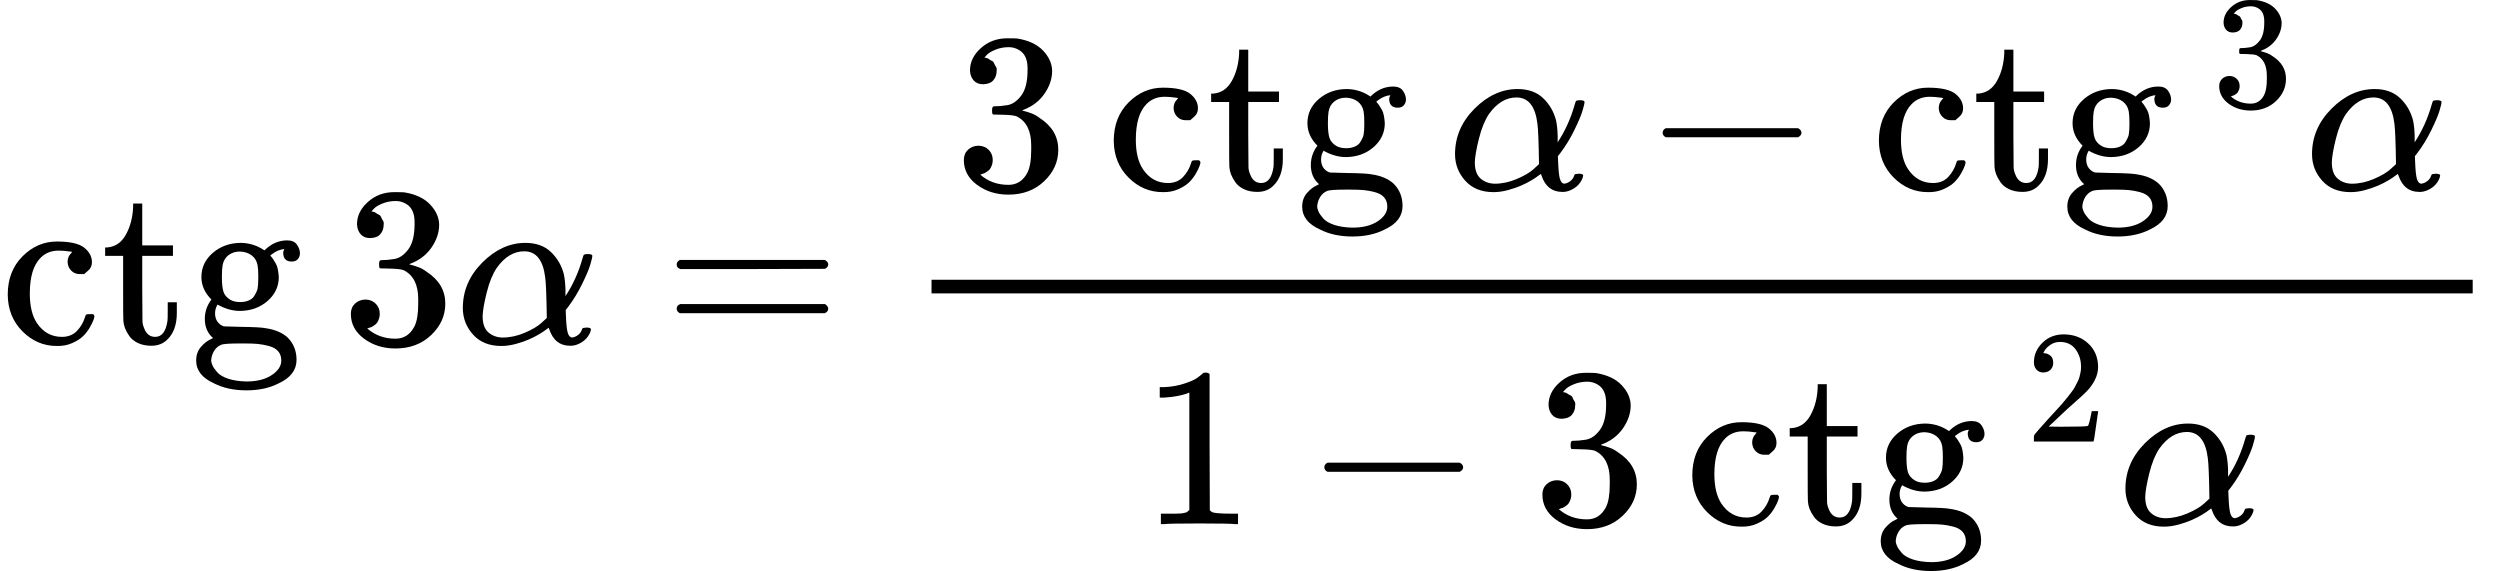
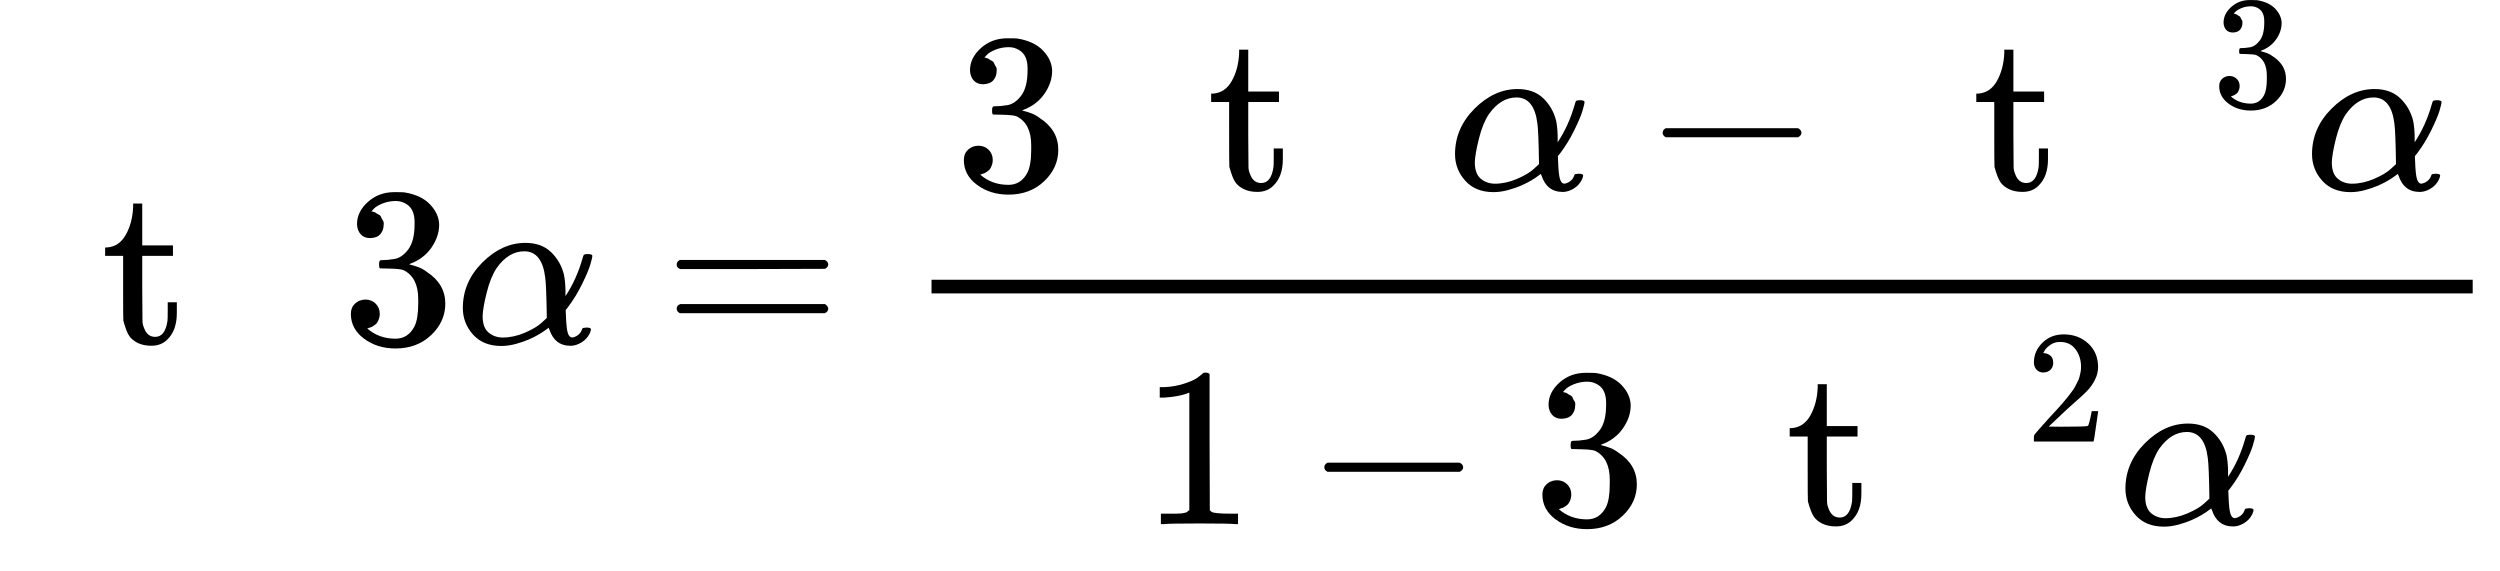
<svg xmlns="http://www.w3.org/2000/svg" xmlns:xlink="http://www.w3.org/1999/xlink" width="198.824px" height="45.416px" viewBox="0 -1509.2 10985.2 2509.2">
  <defs>
-     <path id="MJX-75-TEX-N-63" d="M370 305T349 305T313 320T297 358Q297 381 312 396Q317 401 317 402T307 404Q281 408 258 408Q209 408 178 376Q131 329 131 219Q131 137 162 90Q203 29 272 29Q313 29 338 55T374 117Q376 125 379 127T395 129H409Q415 123 415 120Q415 116 411 104T395 71T366 33T318 2T249 -11Q163 -11 99 53T34 214Q34 318 99 383T250 448T370 421T404 357Q404 334 387 320Z" />
-     <path id="MJX-75-TEX-N-74" d="M27 422Q80 426 109 478T141 600V615H181V431H316V385H181V241Q182 116 182 100T189 68Q203 29 238 29Q282 29 292 100Q293 108 293 146V181H333V146V134Q333 57 291 17Q264 -10 221 -10Q187 -10 162 2T124 33T105 68T98 100Q97 107 97 248V385H18V422H27Z" />
-     <path id="MJX-75-TEX-N-67" d="M329 409Q373 453 429 453Q459 453 472 434T485 396Q485 382 476 371T449 360Q416 360 412 390Q410 404 415 411Q415 412 416 414V415Q388 412 363 393Q355 388 355 386Q355 385 359 381T368 369T379 351T388 325T392 292Q392 230 343 187T222 143Q172 143 123 171Q112 153 112 133Q112 98 138 81Q147 75 155 75T227 73Q311 72 335 67Q396 58 431 26Q470 -13 470 -72Q470 -139 392 -175Q332 -206 250 -206Q167 -206 107 -175Q29 -140 29 -75Q29 -39 50 -15T92 18L103 24Q67 55 67 108Q67 155 96 193Q52 237 52 292Q52 355 102 398T223 442Q274 442 318 416L329 409ZM299 343Q294 371 273 387T221 404Q192 404 171 388T145 343Q142 326 142 292Q142 248 149 227T179 192Q196 182 222 182Q244 182 260 189T283 207T294 227T299 242Q302 258 302 292T299 343ZM403 -75Q403 -50 389 -34T348 -11T299 -2T245 0H218Q151 0 138 -6Q118 -15 107 -34T95 -74Q95 -84 101 -97T122 -127T170 -155T250 -167Q319 -167 361 -139T403 -75Z" />
+     <path id="MJX-75-TEX-N-74" d="M27 422Q80 426 109 478T141 600V615H181V431H316V385H181V241Q182 116 182 100T189 68Q203 29 238 29Q282 29 292 100Q293 108 293 146V181H333V146V134Q333 57 291 17Q264 -10 221 -10Q187 -10 162 2T124 33T98 100Q97 107 97 248V385H18V422H27Z" />
    <path id="MJX-75-TEX-N-33" d="M127 463Q100 463 85 480T69 524Q69 579 117 622T233 665Q268 665 277 664Q351 652 390 611T430 522Q430 470 396 421T302 350L299 348Q299 347 308 345T337 336T375 315Q457 262 457 175Q457 96 395 37T238 -22Q158 -22 100 21T42 130Q42 158 60 175T105 193Q133 193 151 175T169 130Q169 119 166 110T159 94T148 82T136 74T126 70T118 67L114 66Q165 21 238 21Q293 21 321 74Q338 107 338 175V195Q338 290 274 322Q259 328 213 329L171 330L168 332Q166 335 166 348Q166 366 174 366Q202 366 232 371Q266 376 294 413T322 525V533Q322 590 287 612Q265 626 240 626Q208 626 181 615T143 592T132 580H135Q138 579 143 578T153 573T165 566T175 555T183 540T186 520Q186 498 172 481T127 463Z" />
    <path id="MJX-75-TEX-I-3B1" d="M34 156Q34 270 120 356T309 442Q379 442 421 402T478 304Q484 275 485 237V208Q534 282 560 374Q564 388 566 390T582 393Q603 393 603 385Q603 376 594 346T558 261T497 161L486 147L487 123Q489 67 495 47T514 26Q528 28 540 37T557 60Q559 67 562 68T577 70Q597 70 597 62Q597 56 591 43Q579 19 556 5T512 -10H505Q438 -10 414 62L411 69L400 61Q390 53 370 41T325 18T267 -2T203 -11Q124 -11 79 39T34 156ZM208 26Q257 26 306 47T379 90L403 112Q401 255 396 290Q382 405 304 405Q235 405 183 332Q156 292 139 224T121 120Q121 71 146 49T208 26Z" />
    <path id="MJX-75-TEX-N-3D" d="M56 347Q56 360 70 367H707Q722 359 722 347Q722 336 708 328L390 327H72Q56 332 56 347ZM56 153Q56 168 72 173H708Q722 163 722 153Q722 140 707 133H70Q56 140 56 153Z" />
    <path id="MJX-75-TEX-N-2212" d="M84 237T84 250T98 270H679Q694 262 694 250T679 230H98Q84 237 84 250Z" />
    <path id="MJX-75-TEX-N-31" d="M213 578L200 573Q186 568 160 563T102 556H83V602H102Q149 604 189 617T245 641T273 663Q275 666 285 666Q294 666 302 660V361L303 61Q310 54 315 52T339 48T401 46H427V0H416Q395 3 257 3Q121 3 100 0H88V46H114Q136 46 152 46T177 47T193 50T201 52T207 57T213 61V578Z" />
    <path id="MJX-75-TEX-N-32" d="M109 429Q82 429 66 447T50 491Q50 562 103 614T235 666Q326 666 387 610T449 465Q449 422 429 383T381 315T301 241Q265 210 201 149L142 93L218 92Q375 92 385 97Q392 99 409 186V189H449V186Q448 183 436 95T421 3V0H50V19V31Q50 38 56 46T86 81Q115 113 136 137Q145 147 170 174T204 211T233 244T261 278T284 308T305 340T320 369T333 401T340 431T343 464Q343 527 309 573T212 619Q179 619 154 602T119 569T109 550Q109 549 114 549Q132 549 151 535T170 489Q170 464 154 447T109 429Z" />
  </defs>
  <g stroke="currentColor" fill="currentColor" stroke-width="0" transform="matrix(1 0 0 -1 0 0)">
    <g data-mml-node="math">
      <g data-mml-node="TeXAtom">
        <g data-mml-node="mi">
          <use xlink:href="#MJX-75-TEX-N-63" />
        </g>
        <g data-mml-node="mi" transform="translate(444, 0)">
          <use xlink:href="#MJX-75-TEX-N-74" />
        </g>
        <g data-mml-node="mi" transform="translate(833, 0)">
          <use xlink:href="#MJX-75-TEX-N-67" />
        </g>
      </g>
      <g data-mml-node="mstyle" transform="translate(1333, 0)">
        <g data-mml-node="mspace" />
      </g>
      <g data-mml-node="mn" transform="translate(1499.7, 0)">
        <use xlink:href="#MJX-75-TEX-N-33" />
      </g>
      <g data-mml-node="mi" transform="translate(1999.7, 0)">
        <use xlink:href="#MJX-75-TEX-I-3B1" />
      </g>
      <g data-mml-node="mo" transform="translate(2917.4, 0)">
        <use xlink:href="#MJX-75-TEX-N-3D" />
      </g>
      <g data-mml-node="TeXAtom" transform="translate(3973.2, 0)">
        <g data-mml-node="mfrac">
          <g data-mml-node="mrow" transform="translate(220, 676)">
            <g data-mml-node="mn">
              <use xlink:href="#MJX-75-TEX-N-33" />
            </g>
            <g data-mml-node="mstyle" transform="translate(500, 0)">
              <g data-mml-node="mspace" />
            </g>
            <g data-mml-node="TeXAtom" transform="translate(666.7, 0)">
              <g data-mml-node="mi">
                <use xlink:href="#MJX-75-TEX-N-63" />
              </g>
              <g data-mml-node="mi" transform="translate(444, 0)">
                <use xlink:href="#MJX-75-TEX-N-74" />
              </g>
              <g data-mml-node="mi" transform="translate(833, 0)">
                <use xlink:href="#MJX-75-TEX-N-67" />
              </g>
            </g>
            <g data-mml-node="mstyle" transform="translate(1999.7, 0)">
              <g data-mml-node="mspace" />
            </g>
            <g data-mml-node="mi" transform="translate(2166.3, 0)">
              <use xlink:href="#MJX-75-TEX-I-3B1" />
            </g>
            <g data-mml-node="mo" transform="translate(3028.6, 0)">
              <use xlink:href="#MJX-75-TEX-N-2212" />
            </g>
            <g data-mml-node="TeXAtom" transform="translate(4028.8, 0)">
              <g data-mml-node="mi">
                <use xlink:href="#MJX-75-TEX-N-63" />
              </g>
              <g data-mml-node="mi" transform="translate(444, 0)">
                <use xlink:href="#MJX-75-TEX-N-74" />
              </g>
              <g data-mml-node="mi" transform="translate(833, 0)">
                <use xlink:href="#MJX-75-TEX-N-67" />
              </g>
            </g>
            <g data-mml-node="msup" transform="translate(5361.8, 0)">
              <g data-mml-node="mstyle">
                <g data-mml-node="mspace" />
              </g>
              <g data-mml-node="mn" transform="translate(166.7, 363) scale(0.707)">
                <use xlink:href="#MJX-75-TEX-N-33" />
              </g>
            </g>
            <g data-mml-node="mi" transform="translate(5932, 0)">
              <use xlink:href="#MJX-75-TEX-I-3B1" />
            </g>
          </g>
          <g data-mml-node="mrow" transform="translate(1039.8, -793.9)">
            <g data-mml-node="mn">
              <use xlink:href="#MJX-75-TEX-N-31" />
            </g>
            <g data-mml-node="mo" transform="translate(722.2, 0)">
              <use xlink:href="#MJX-75-TEX-N-2212" />
            </g>
            <g data-mml-node="mn" transform="translate(1722.4, 0)">
              <use xlink:href="#MJX-75-TEX-N-33" />
            </g>
            <g data-mml-node="mstyle" transform="translate(2222.4, 0)">
              <g data-mml-node="mspace" />
            </g>
            <g data-mml-node="TeXAtom" transform="translate(2389.1, 0)">
              <g data-mml-node="mi">
                <use xlink:href="#MJX-75-TEX-N-63" />
              </g>
              <g data-mml-node="mi" transform="translate(444, 0)">
                <use xlink:href="#MJX-75-TEX-N-74" />
              </g>
              <g data-mml-node="mi" transform="translate(833, 0)">
                <use xlink:href="#MJX-75-TEX-N-67" />
              </g>
            </g>
            <g data-mml-node="msup" transform="translate(3722.1, 0)">
              <g data-mml-node="mstyle">
                <g data-mml-node="mspace" />
              </g>
              <g data-mml-node="mn" transform="translate(166.7, 363) scale(0.707)">
                <use xlink:href="#MJX-75-TEX-N-32" />
              </g>
            </g>
            <g data-mml-node="mi" transform="translate(4292.3, 0)">
              <use xlink:href="#MJX-75-TEX-I-3B1" />
            </g>
          </g>
          <rect width="6772" height="60" x="120" y="220" />
        </g>
      </g>
    </g>
  </g>
</svg>